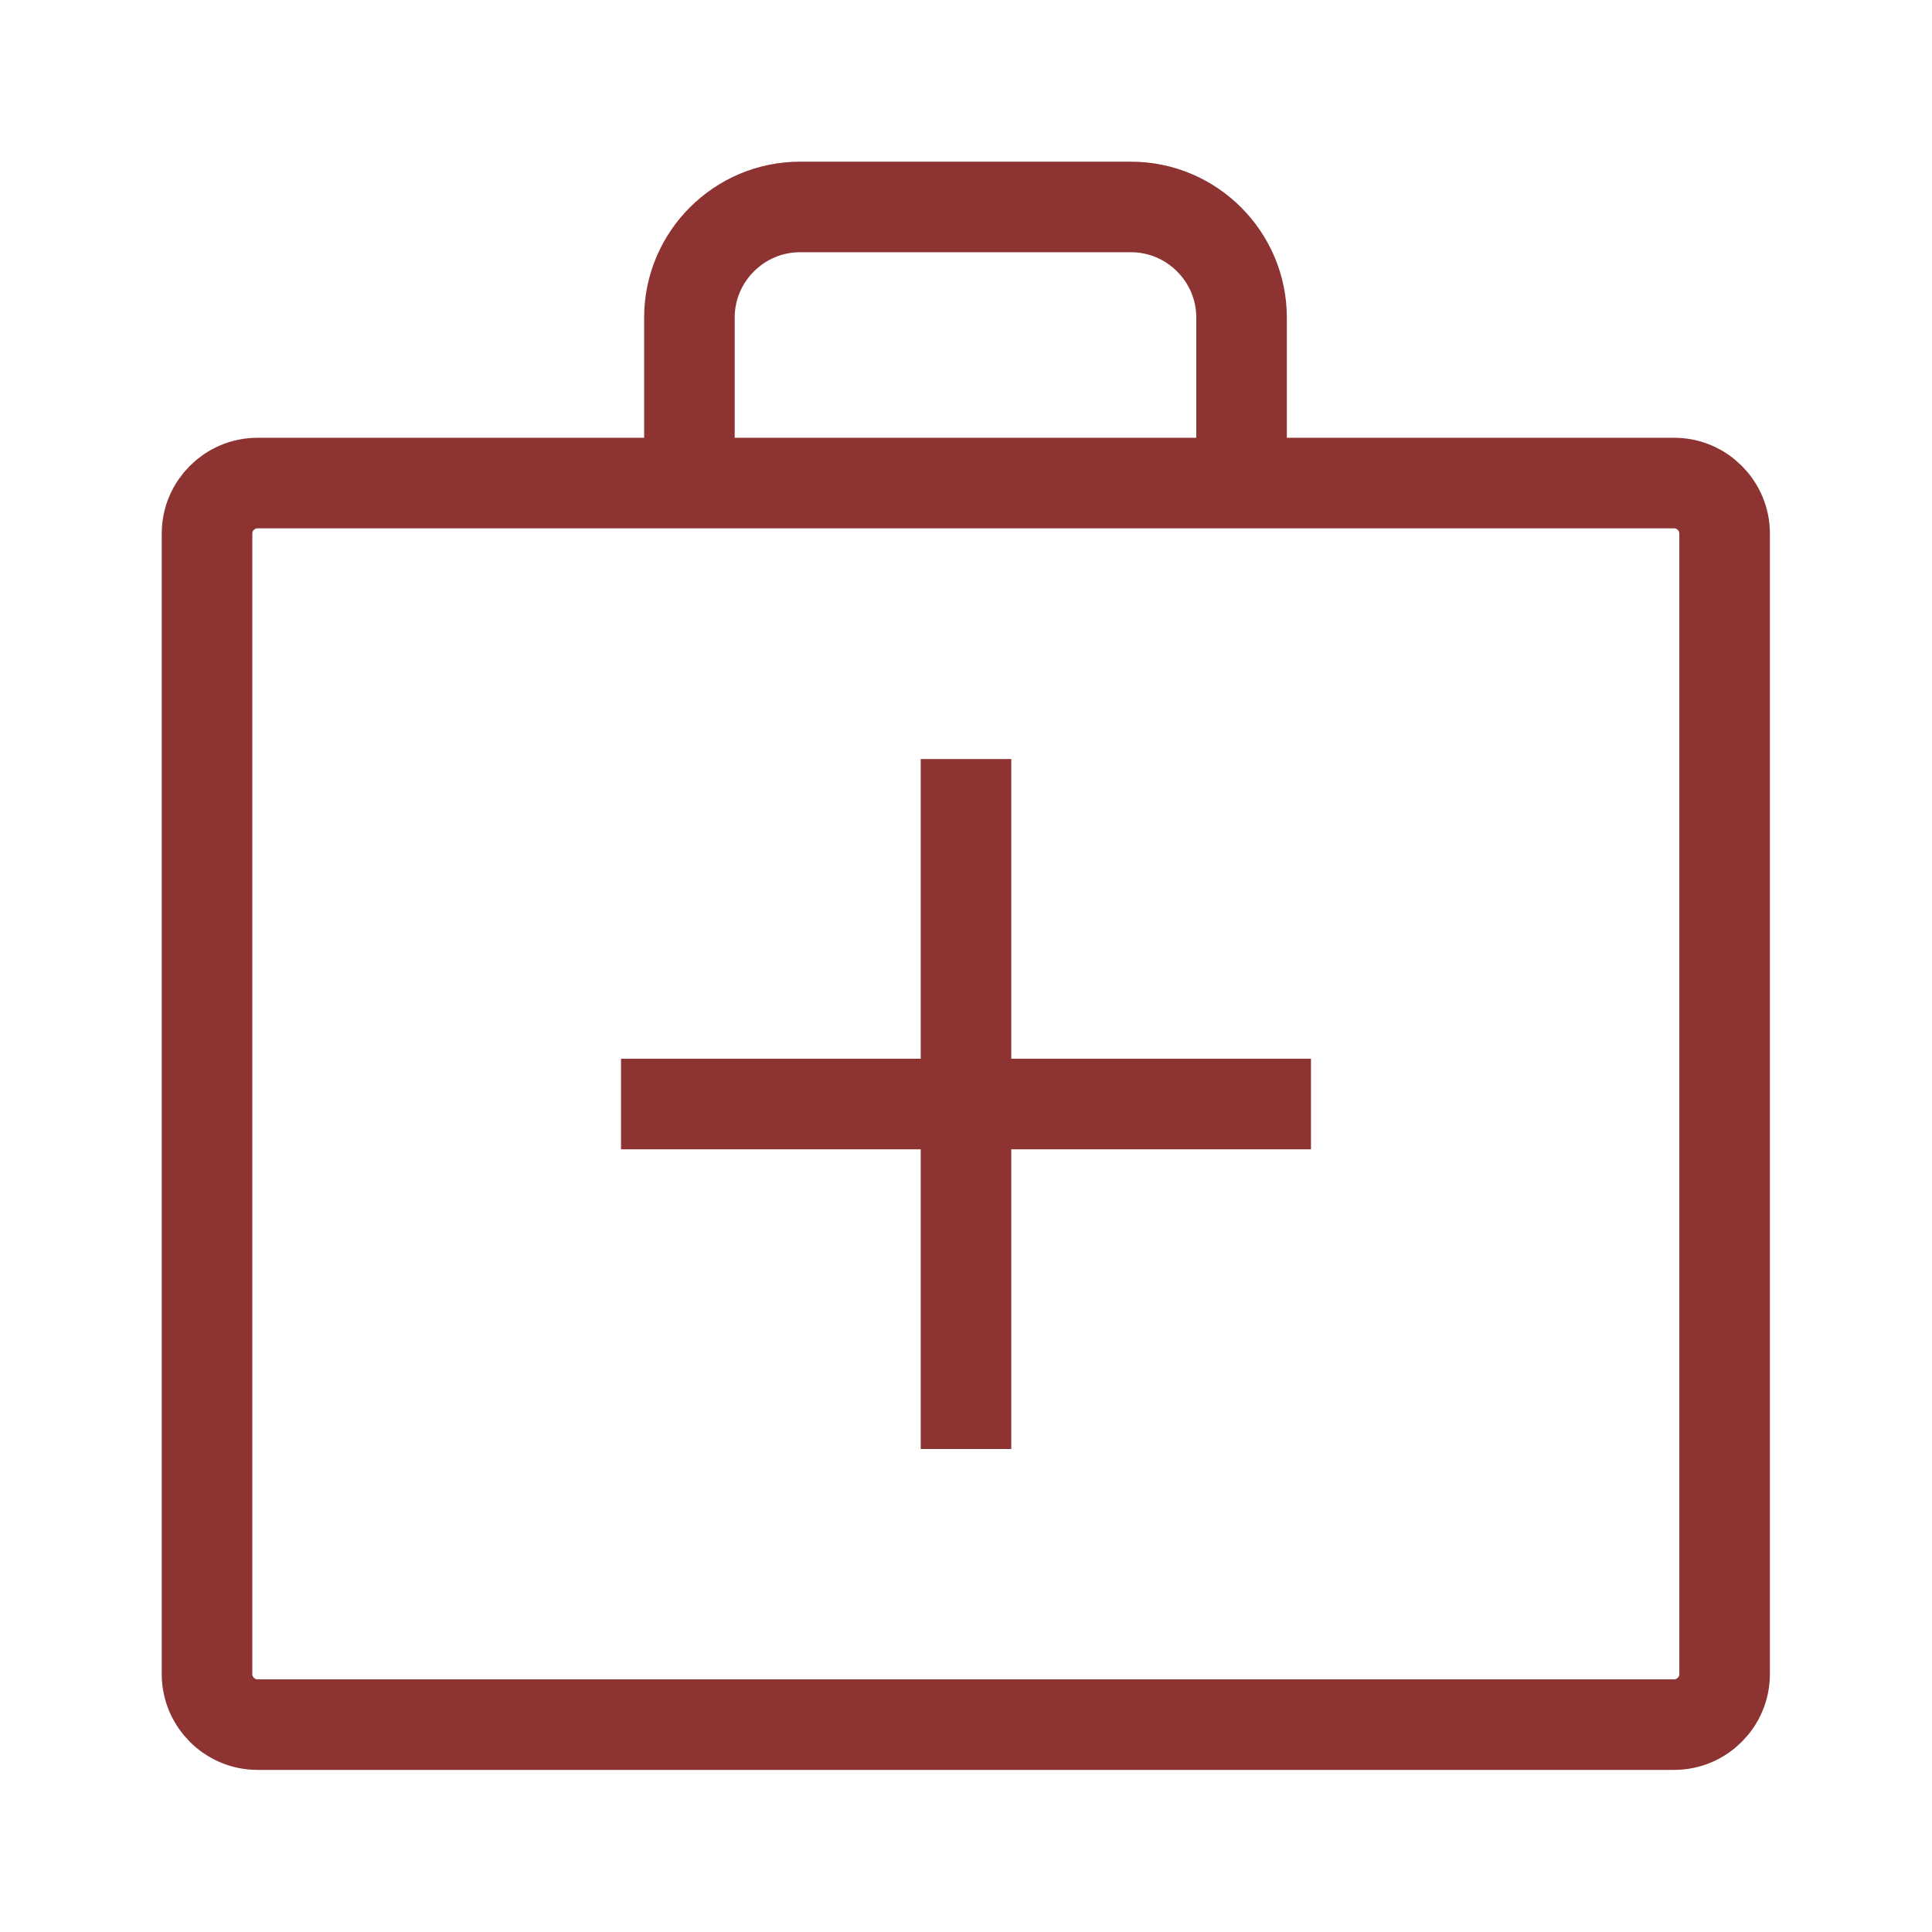
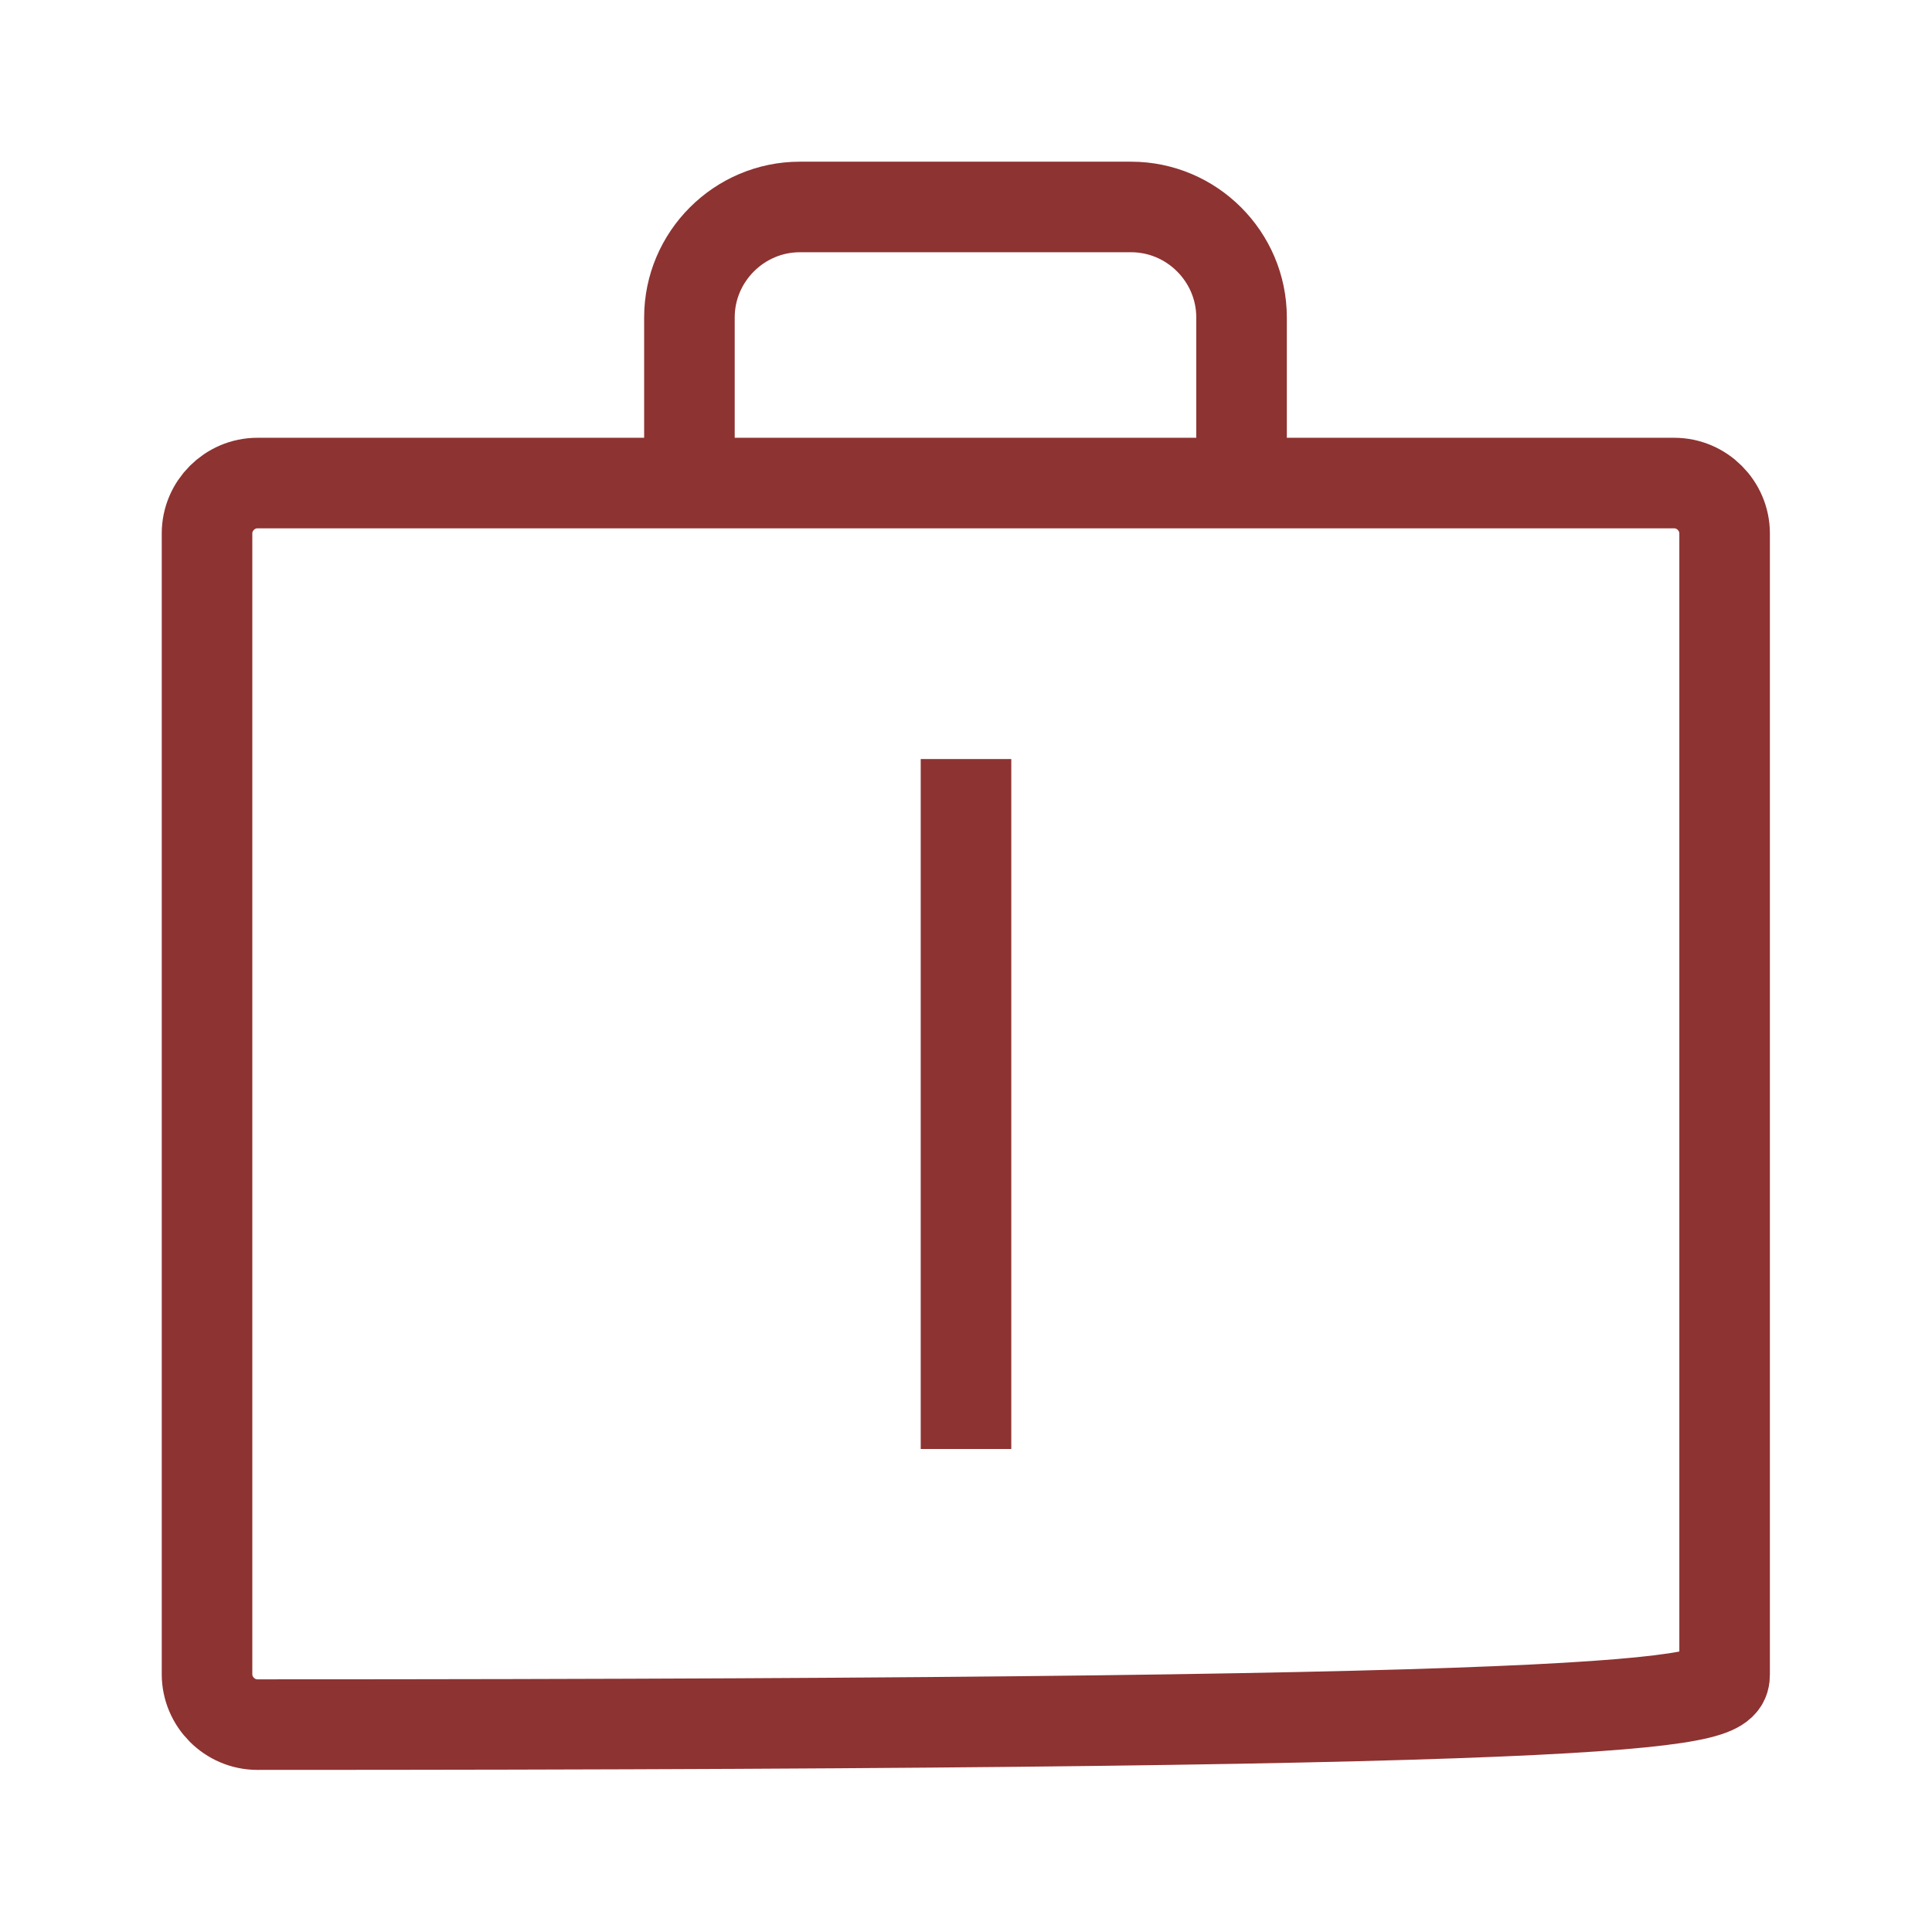
<svg xmlns="http://www.w3.org/2000/svg" width="32" height="32" viewBox="0 0 32 32" fill="none">
-   <path d="M27.731 8.001H4.263C3.806 8.001 3.429 8.378 3.429 8.835V27.73C3.429 28.188 3.806 28.565 4.263 28.565H27.731C28.188 28.565 28.565 28.188 28.565 27.73V8.835C28.565 8.378 28.188 8.001 27.731 8.001Z" stroke="#8D3332" stroke-width="1.5" stroke-miterlimit="10" stroke-linejoin="round" />
-   <path d="M21.714 18.286H10.286" stroke="#8D3332" stroke-width="1.5" stroke-miterlimit="10" stroke-linejoin="round" />
+   <path d="M27.731 8.001H4.263C3.806 8.001 3.429 8.378 3.429 8.835V27.73C3.429 28.188 3.806 28.565 4.263 28.565C28.188 28.565 28.565 28.188 28.565 27.73V8.835C28.565 8.378 28.188 8.001 27.731 8.001Z" stroke="#8D3332" stroke-width="1.5" stroke-miterlimit="10" stroke-linejoin="round" />
  <path d="M16 24V12.572" stroke="#8D3332" stroke-width="1.5" stroke-miterlimit="10" stroke-linejoin="round" />
  <path d="M11.419 8.001V5.258C11.419 4.252 12.242 3.428 13.248 3.428H18.735C19.741 3.428 20.564 4.252 20.564 5.258V8.001" stroke="#8D3332" stroke-width="1.5" stroke-miterlimit="10" stroke-linejoin="round" />
</svg>